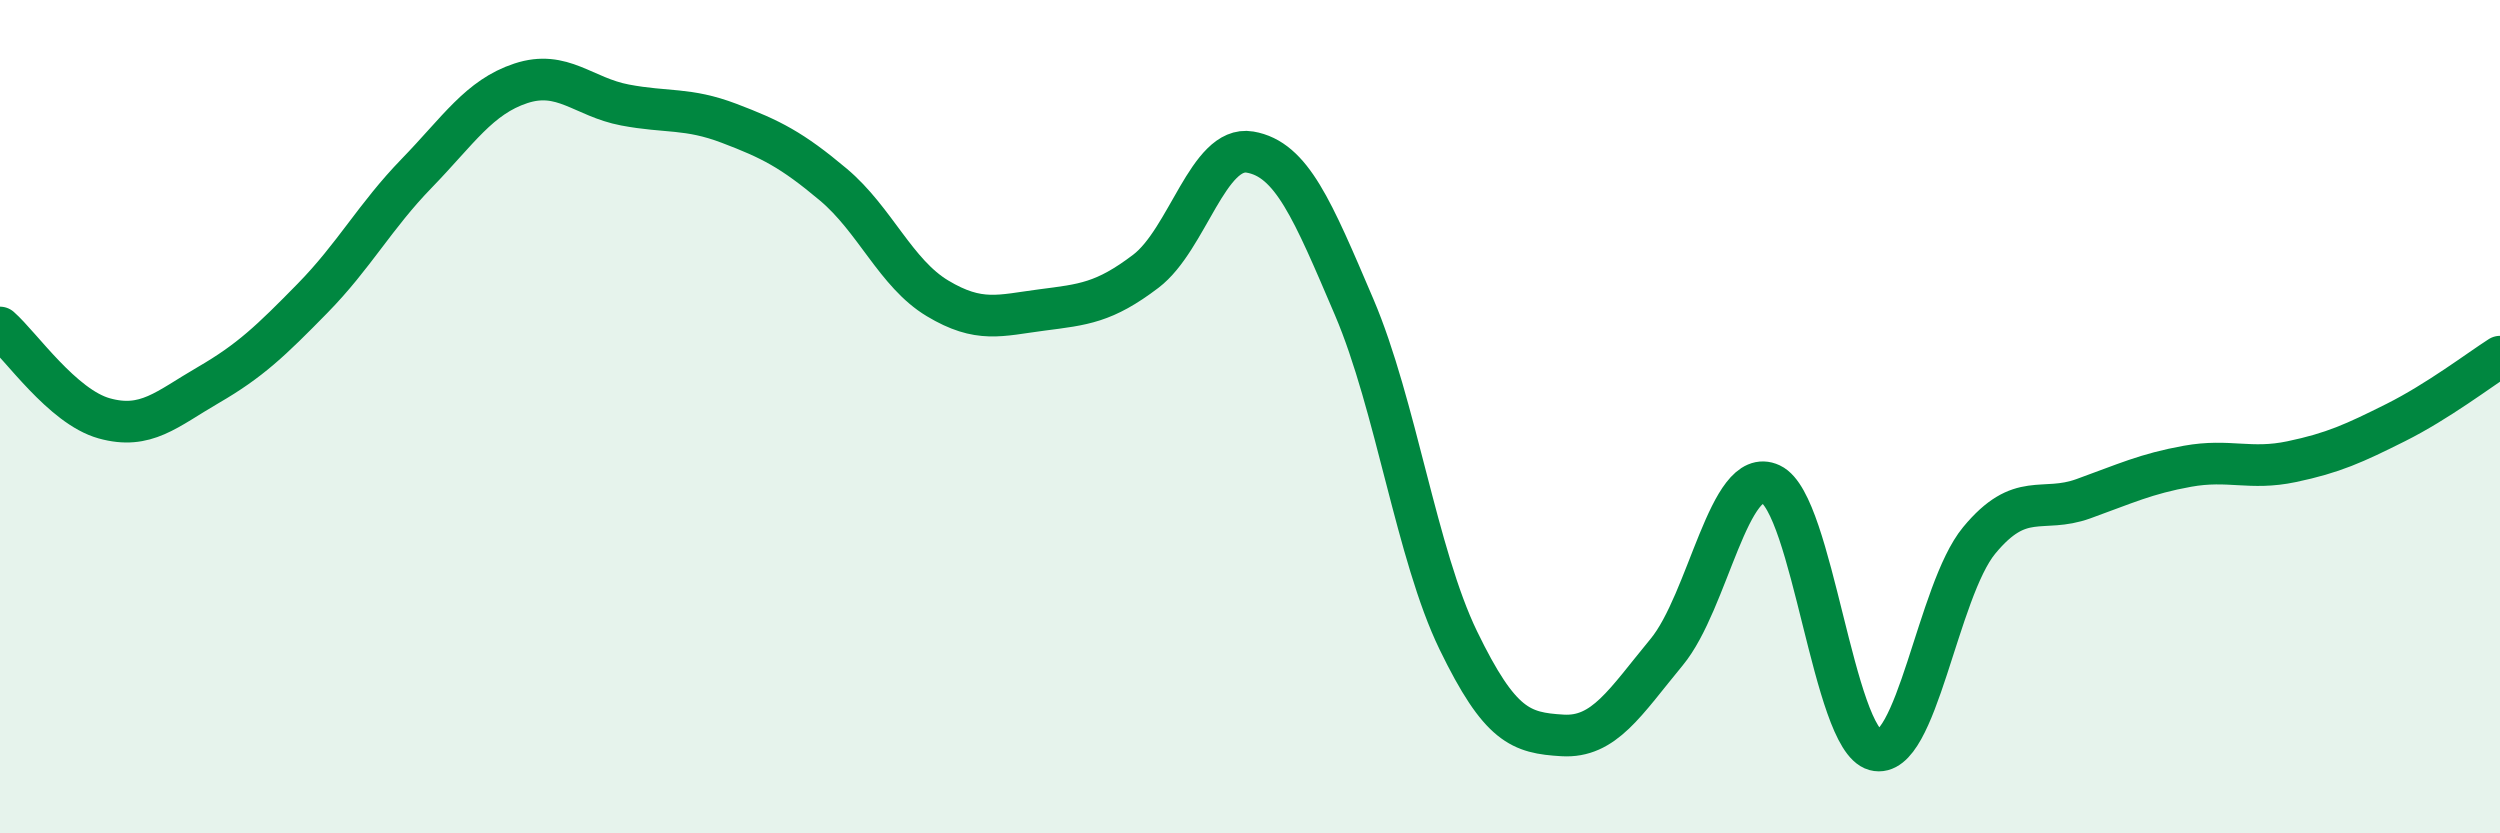
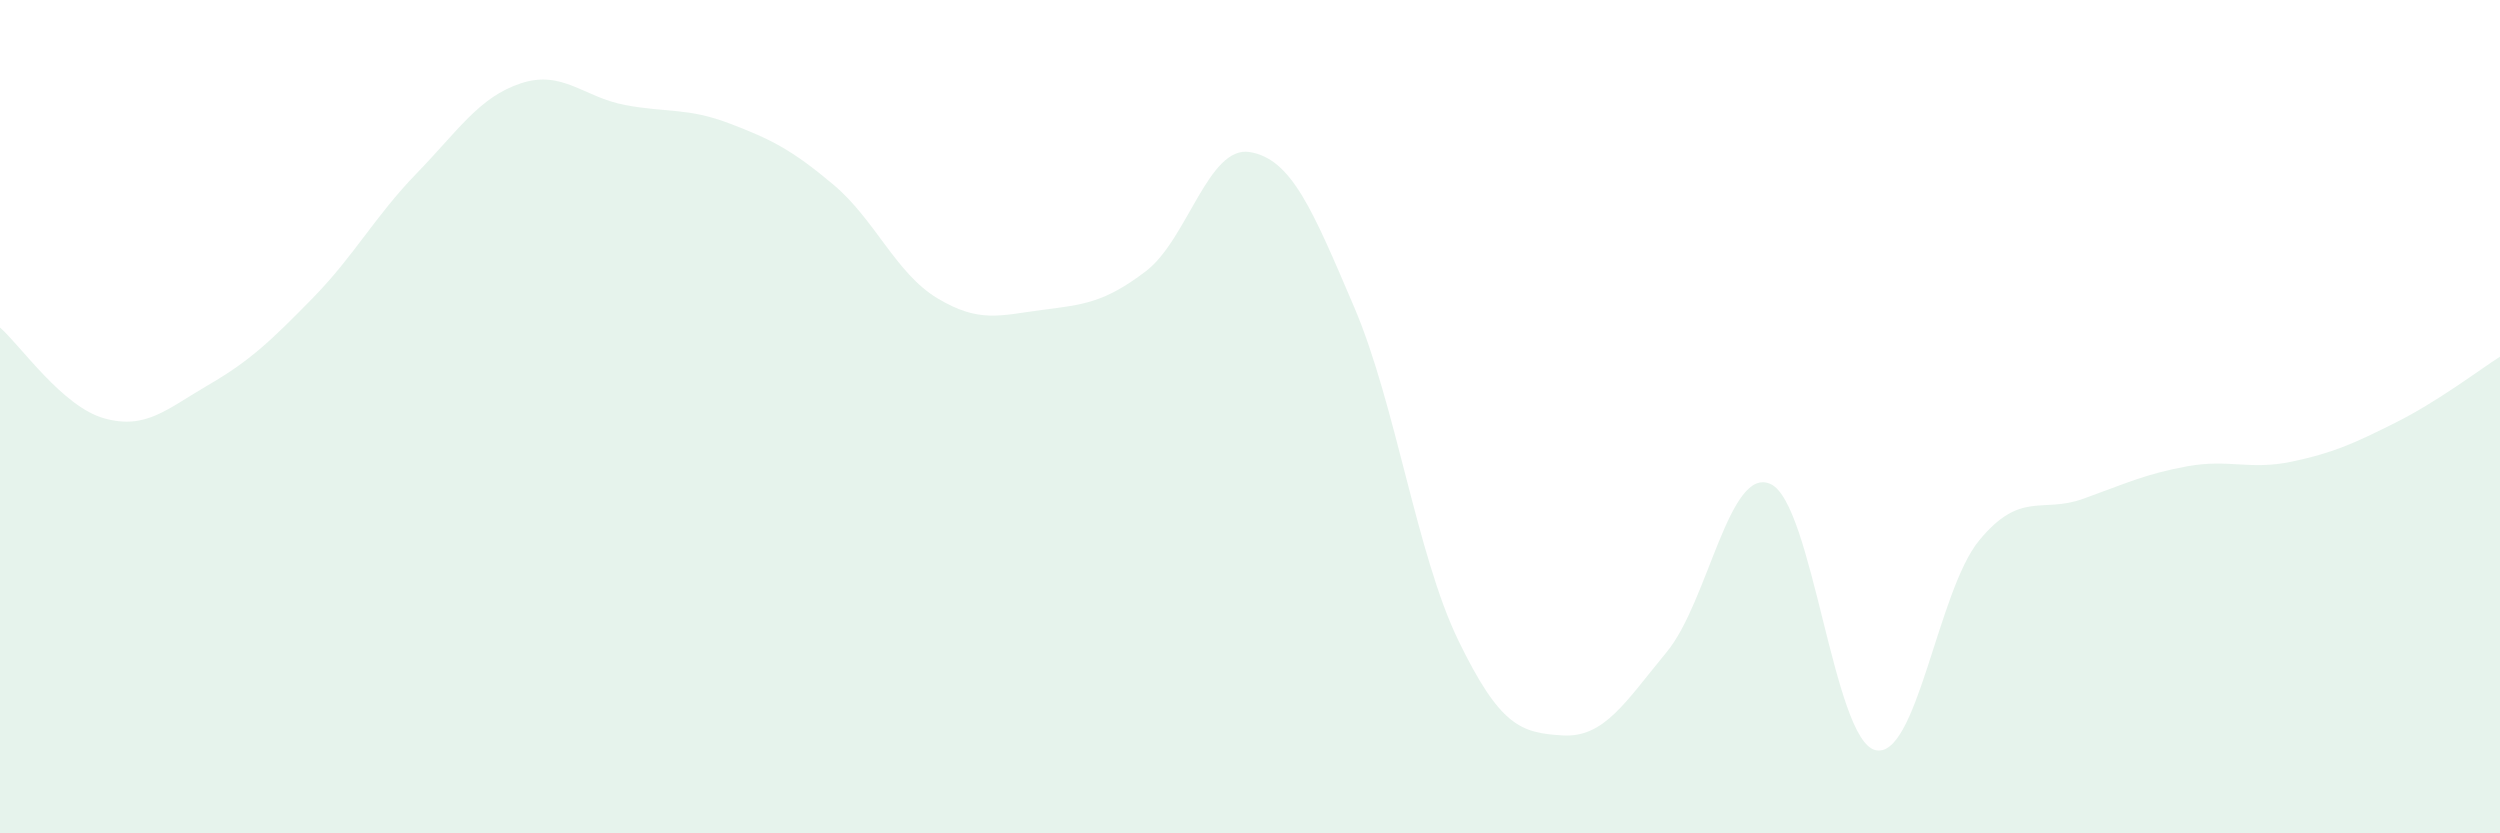
<svg xmlns="http://www.w3.org/2000/svg" width="60" height="20" viewBox="0 0 60 20">
  <path d="M 0,7.86 C 0.5,8.3 1.5,9.76 2.5,10.04 C 3.5,10.32 4,9.82 5,9.24 C 6,8.66 6.5,8.18 7.5,7.16 C 8.5,6.14 9,5.19 10,4.16 C 11,3.13 11.5,2.33 12.5,2 C 13.5,1.67 14,2.33 15,2.52 C 16,2.71 16.5,2.58 17.5,2.96 C 18.5,3.34 19,3.59 20,4.43 C 21,5.27 21.5,6.56 22.5,7.16 C 23.5,7.76 24,7.57 25,7.44 C 26,7.31 26.5,7.27 27.5,6.51 C 28.5,5.75 29,3.48 30,3.65 C 31,3.82 31.5,5.03 32.5,7.37 C 33.5,9.71 34,13.31 35,15.37 C 36,17.43 36.5,17.59 37.5,17.65 C 38.5,17.71 39,16.86 40,15.65 C 41,14.44 41.5,11.15 42.5,11.62 C 43.5,12.09 44,17.73 45,18 C 46,18.27 46.5,14.18 47.5,12.97 C 48.5,11.76 49,12.33 50,11.97 C 51,11.61 51.5,11.37 52.5,11.19 C 53.5,11.01 54,11.29 55,11.08 C 56,10.87 56.5,10.64 57.5,10.14 C 58.5,9.64 59.5,8.88 60,8.56L60 20L0 20Z" fill="#008740" opacity="0.1" stroke-linecap="round" stroke-linejoin="round" />
-   <path d="M 0,7.86 C 0.5,8.3 1.5,9.76 2.5,10.04 C 3.5,10.32 4,9.82 5,9.24 C 6,8.66 6.5,8.18 7.5,7.16 C 8.5,6.14 9,5.19 10,4.16 C 11,3.13 11.5,2.33 12.5,2 C 13.5,1.67 14,2.33 15,2.52 C 16,2.71 16.5,2.58 17.5,2.96 C 18.5,3.34 19,3.59 20,4.43 C 21,5.27 21.5,6.56 22.5,7.16 C 23.5,7.76 24,7.57 25,7.44 C 26,7.31 26.5,7.27 27.5,6.51 C 28.5,5.75 29,3.48 30,3.65 C 31,3.82 31.5,5.03 32.5,7.37 C 33.5,9.71 34,13.31 35,15.37 C 36,17.43 36.5,17.59 37.5,17.65 C 38.5,17.71 39,16.86 40,15.65 C 41,14.44 41.5,11.15 42.5,11.62 C 43.5,12.09 44,17.73 45,18 C 46,18.27 46.5,14.18 47.5,12.97 C 48.5,11.76 49,12.33 50,11.97 C 51,11.61 51.5,11.37 52.5,11.19 C 53.5,11.01 54,11.29 55,11.08 C 56,10.87 56.5,10.64 57.5,10.14 C 58.5,9.64 59.5,8.88 60,8.56" stroke="#008740" stroke-width="1" fill="none" stroke-linecap="round" stroke-linejoin="round" />
</svg>